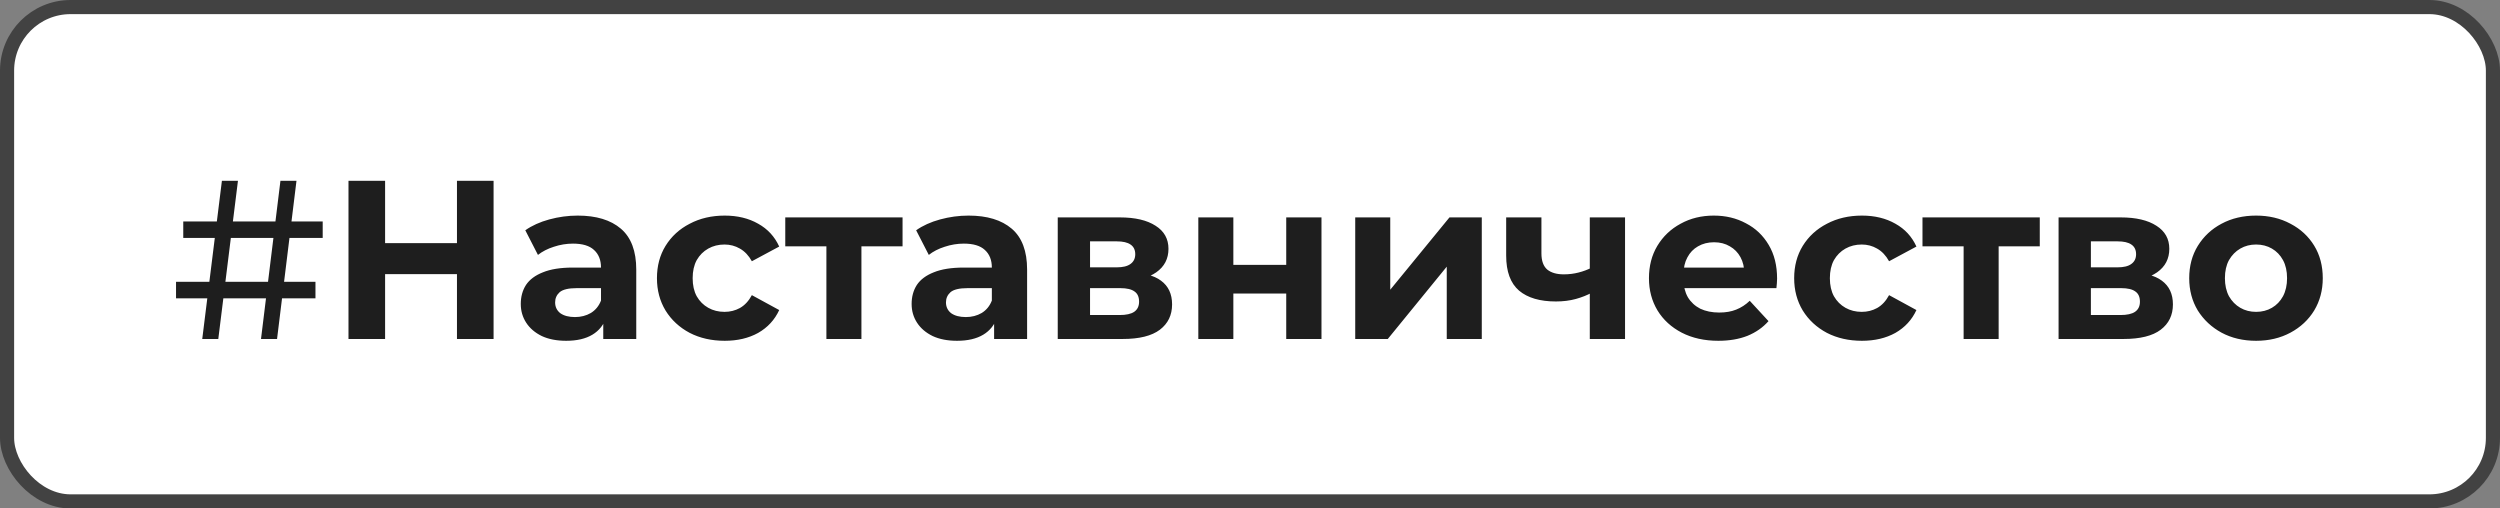
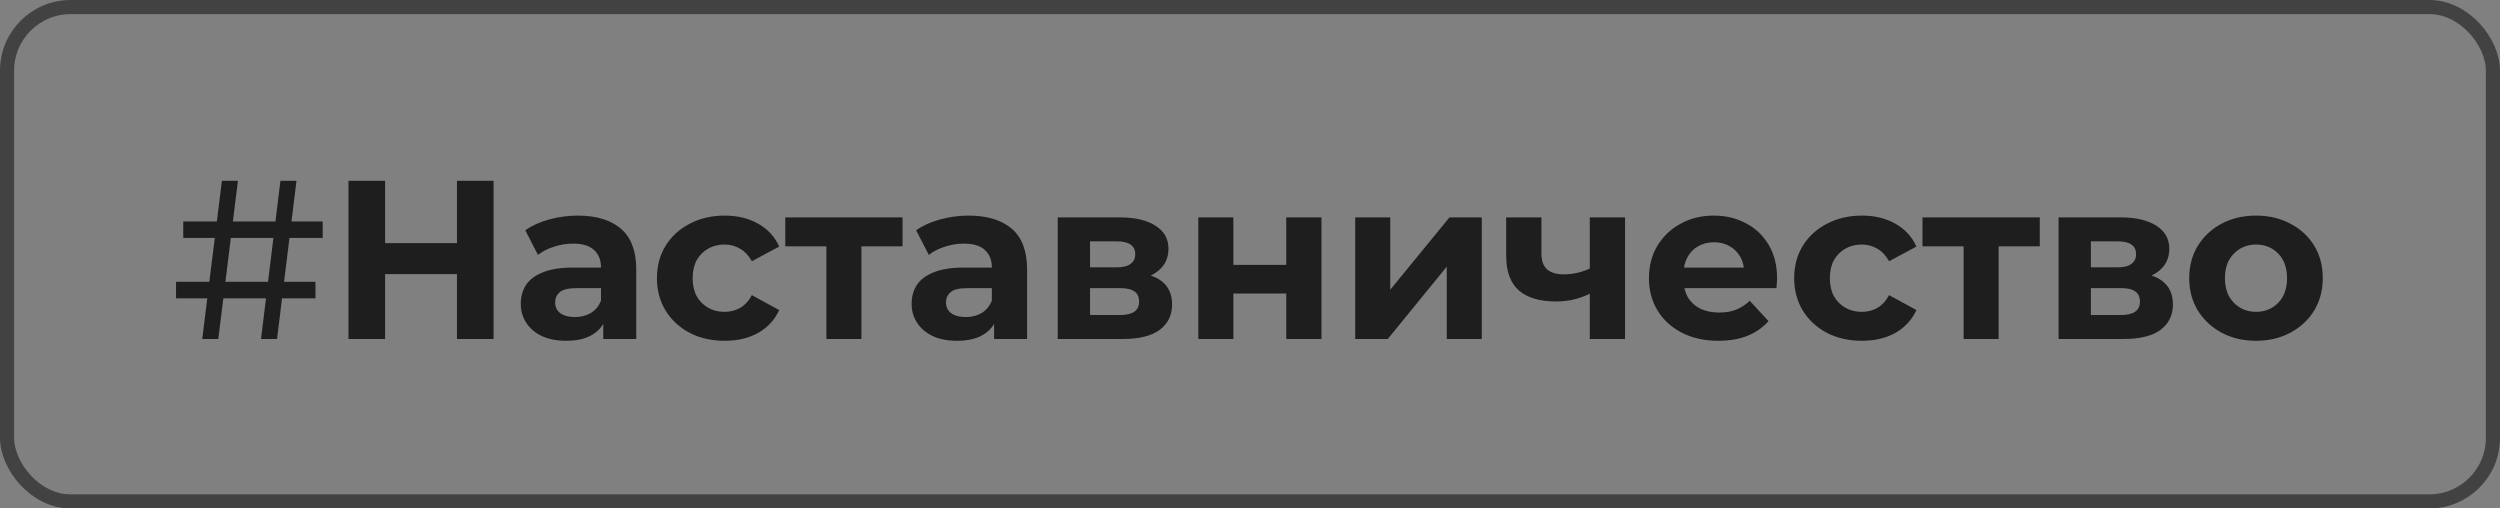
<svg xmlns="http://www.w3.org/2000/svg" width="177" height="36" viewBox="0 0 177 36" fill="none">
  <rect x="0" y="0" width="177" height="36" fill="#808080" stroke="none" />
-   <rect x="0.5" y="0.5" width="176" height="35" rx="4.5" fill="white" />
  <path d="M18.479 24L19.855 12.8H20.991L19.615 24H18.479ZM12.463 21.12V19.952H22.335V21.12H12.463ZM14.319 24L15.711 12.8H16.847L15.455 24H14.319ZM12.975 16.848V15.68H22.847V16.848H12.975ZM32.353 12.8H34.945V24H32.353V12.8ZM27.265 24H24.673V12.8H27.265V24ZM32.545 19.408H27.073V17.216H32.545V19.408ZM42.711 24V22.32L42.551 21.952V18.944C42.551 18.411 42.386 17.995 42.055 17.696C41.735 17.397 41.239 17.248 40.567 17.248C40.109 17.248 39.655 17.323 39.207 17.472C38.77 17.611 38.397 17.803 38.087 18.048L37.191 16.304C37.661 15.973 38.226 15.717 38.887 15.536C39.549 15.355 40.221 15.264 40.903 15.264C42.215 15.264 43.234 15.573 43.959 16.192C44.685 16.811 45.047 17.776 45.047 19.088V24H42.711ZM40.087 24.128C39.415 24.128 38.839 24.016 38.359 23.792C37.879 23.557 37.511 23.243 37.255 22.848C36.999 22.453 36.871 22.011 36.871 21.52C36.871 21.008 36.994 20.56 37.239 20.176C37.495 19.792 37.895 19.493 38.439 19.28C38.983 19.056 39.693 18.944 40.567 18.944H42.855V20.4H40.839C40.253 20.4 39.847 20.496 39.623 20.688C39.41 20.88 39.303 21.12 39.303 21.408C39.303 21.728 39.426 21.984 39.671 22.176C39.927 22.357 40.274 22.448 40.711 22.448C41.127 22.448 41.501 22.352 41.831 22.16C42.162 21.957 42.402 21.664 42.551 21.28L42.935 22.432C42.754 22.987 42.423 23.408 41.943 23.696C41.463 23.984 40.845 24.128 40.087 24.128ZM51.312 24.128C50.384 24.128 49.557 23.941 48.832 23.568C48.106 23.184 47.536 22.656 47.12 21.984C46.714 21.312 46.512 20.549 46.512 19.696C46.512 18.832 46.714 18.069 47.12 17.408C47.536 16.736 48.106 16.213 48.832 15.84C49.557 15.456 50.384 15.264 51.312 15.264C52.218 15.264 53.008 15.456 53.68 15.84C54.352 16.213 54.848 16.752 55.168 17.456L53.232 18.496C53.008 18.091 52.725 17.792 52.384 17.6C52.053 17.408 51.69 17.312 51.296 17.312C50.869 17.312 50.485 17.408 50.144 17.6C49.802 17.792 49.53 18.064 49.328 18.416C49.136 18.768 49.04 19.195 49.04 19.696C49.04 20.197 49.136 20.624 49.328 20.976C49.53 21.328 49.802 21.6 50.144 21.792C50.485 21.984 50.869 22.08 51.296 22.08C51.69 22.08 52.053 21.989 52.384 21.808C52.725 21.616 53.008 21.312 53.232 20.896L55.168 21.952C54.848 22.645 54.352 23.184 53.68 23.568C53.008 23.941 52.218 24.128 51.312 24.128ZM58.509 24V16.864L59.069 17.44H55.597V15.392H63.901V17.44H60.429L60.989 16.864V24H58.509ZM70.383 24V22.32L70.223 21.952V18.944C70.223 18.411 70.058 17.995 69.727 17.696C69.407 17.397 68.911 17.248 68.239 17.248C67.781 17.248 67.327 17.323 66.879 17.472C66.442 17.611 66.069 17.803 65.759 18.048L64.863 16.304C65.333 15.973 65.898 15.717 66.559 15.536C67.221 15.355 67.893 15.264 68.575 15.264C69.887 15.264 70.906 15.573 71.631 16.192C72.357 16.811 72.719 17.776 72.719 19.088V24H70.383ZM67.759 24.128C67.087 24.128 66.511 24.016 66.031 23.792C65.551 23.557 65.183 23.243 64.927 22.848C64.671 22.453 64.543 22.011 64.543 21.52C64.543 21.008 64.666 20.56 64.911 20.176C65.167 19.792 65.567 19.493 66.111 19.28C66.655 19.056 67.365 18.944 68.239 18.944H70.527V20.4H68.511C67.925 20.4 67.519 20.496 67.295 20.688C67.082 20.88 66.975 21.12 66.975 21.408C66.975 21.728 67.098 21.984 67.343 22.176C67.599 22.357 67.946 22.448 68.383 22.448C68.799 22.448 69.173 22.352 69.503 22.16C69.834 21.957 70.074 21.664 70.223 21.28L70.607 22.432C70.426 22.987 70.095 23.408 69.615 23.696C69.135 23.984 68.517 24.128 67.759 24.128ZM74.888 24V15.392H79.287C80.365 15.392 81.207 15.589 81.816 15.984C82.424 16.368 82.728 16.912 82.728 17.616C82.728 18.32 82.439 18.875 81.864 19.28C81.298 19.675 80.546 19.872 79.608 19.872L79.864 19.296C80.909 19.296 81.688 19.488 82.2 19.872C82.722 20.256 82.984 20.816 82.984 21.552C82.984 22.309 82.695 22.907 82.12 23.344C81.543 23.781 80.663 24 79.48 24H74.888ZM77.175 22.304H79.272C79.73 22.304 80.072 22.229 80.296 22.08C80.53 21.92 80.647 21.68 80.647 21.36C80.647 21.029 80.541 20.789 80.328 20.64C80.114 20.48 79.778 20.4 79.32 20.4H77.175V22.304ZM77.175 18.928H79.064C79.501 18.928 79.826 18.848 80.04 18.688C80.263 18.528 80.376 18.299 80.376 18C80.376 17.691 80.263 17.461 80.04 17.312C79.826 17.163 79.501 17.088 79.064 17.088H77.175V18.928ZM84.841 24V15.392H87.321V18.752H91.065V15.392H93.561V24H91.065V20.784H87.321V24H84.841ZM95.95 24V15.392H98.43V20.512L102.622 15.392H104.91V24H102.43V18.88L98.254 24H95.95ZM112.733 20.704C112.381 20.896 111.992 21.051 111.565 21.168C111.139 21.285 110.669 21.344 110.157 21.344C109.027 21.344 108.157 21.088 107.549 20.576C106.941 20.053 106.637 19.227 106.637 18.096V15.392H109.133V17.936C109.133 18.469 109.272 18.853 109.549 19.088C109.827 19.312 110.216 19.424 110.717 19.424C111.08 19.424 111.427 19.381 111.757 19.296C112.099 19.211 112.424 19.088 112.733 18.928V20.704ZM112.557 24V15.392H115.053V24H112.557ZM121.658 24.128C120.677 24.128 119.813 23.936 119.066 23.552C118.33 23.168 117.759 22.645 117.354 21.984C116.949 21.312 116.746 20.549 116.746 19.696C116.746 18.832 116.943 18.069 117.338 17.408C117.743 16.736 118.293 16.213 118.986 15.84C119.679 15.456 120.463 15.264 121.338 15.264C122.181 15.264 122.938 15.445 123.61 15.808C124.293 16.16 124.831 16.672 125.226 17.344C125.621 18.005 125.818 18.8 125.818 19.728C125.818 19.824 125.813 19.936 125.802 20.064C125.791 20.181 125.781 20.293 125.77 20.4H118.778V18.944H124.458L123.498 19.376C123.498 18.928 123.407 18.539 123.226 18.208C123.045 17.877 122.794 17.621 122.474 17.44C122.154 17.248 121.781 17.152 121.354 17.152C120.927 17.152 120.549 17.248 120.218 17.44C119.898 17.621 119.647 17.883 119.466 18.224C119.285 18.555 119.194 18.949 119.194 19.408V19.792C119.194 20.261 119.295 20.677 119.498 21.04C119.711 21.392 120.005 21.664 120.378 21.856C120.762 22.037 121.21 22.128 121.722 22.128C122.181 22.128 122.581 22.059 122.922 21.92C123.274 21.781 123.594 21.573 123.882 21.296L125.21 22.736C124.815 23.184 124.319 23.531 123.722 23.776C123.125 24.011 122.437 24.128 121.658 24.128ZM131.827 24.128C130.899 24.128 130.073 23.941 129.347 23.568C128.622 23.184 128.051 22.656 127.635 21.984C127.23 21.312 127.027 20.549 127.027 19.696C127.027 18.832 127.23 18.069 127.635 17.408C128.051 16.736 128.622 16.213 129.347 15.84C130.073 15.456 130.899 15.264 131.827 15.264C132.734 15.264 133.523 15.456 134.195 15.84C134.867 16.213 135.363 16.752 135.683 17.456L133.747 18.496C133.523 18.091 133.241 17.792 132.899 17.6C132.569 17.408 132.206 17.312 131.811 17.312C131.385 17.312 131.001 17.408 130.659 17.6C130.318 17.792 130.046 18.064 129.843 18.416C129.651 18.768 129.555 19.195 129.555 19.696C129.555 20.197 129.651 20.624 129.843 20.976C130.046 21.328 130.318 21.6 130.659 21.792C131.001 21.984 131.385 22.08 131.811 22.08C132.206 22.08 132.569 21.989 132.899 21.808C133.241 21.616 133.523 21.312 133.747 20.896L135.683 21.952C135.363 22.645 134.867 23.184 134.195 23.568C133.523 23.941 132.734 24.128 131.827 24.128ZM139.024 24V16.864L139.584 17.44H136.112V15.392H144.416V17.44H140.944L141.504 16.864V24H139.024ZM145.747 24V15.392H150.147C151.224 15.392 152.067 15.589 152.675 15.984C153.283 16.368 153.587 16.912 153.587 17.616C153.587 18.32 153.299 18.875 152.723 19.28C152.158 19.675 151.406 19.872 150.467 19.872L150.723 19.296C151.768 19.296 152.547 19.488 153.059 19.872C153.582 20.256 153.843 20.816 153.843 21.552C153.843 22.309 153.555 22.907 152.979 23.344C152.403 23.781 151.523 24 150.339 24H145.747ZM148.035 22.304H150.131C150.59 22.304 150.931 22.229 151.155 22.08C151.39 21.92 151.507 21.68 151.507 21.36C151.507 21.029 151.4 20.789 151.187 20.64C150.974 20.48 150.638 20.4 150.179 20.4H148.035V22.304ZM148.035 18.928H149.923C150.36 18.928 150.686 18.848 150.899 18.688C151.123 18.528 151.235 18.299 151.235 18C151.235 17.691 151.123 17.461 150.899 17.312C150.686 17.163 150.36 17.088 149.923 17.088H148.035V18.928ZM159.732 24.128C158.815 24.128 157.999 23.936 157.284 23.552C156.58 23.168 156.02 22.645 155.604 21.984C155.199 21.312 154.996 20.549 154.996 19.696C154.996 18.832 155.199 18.069 155.604 17.408C156.02 16.736 156.58 16.213 157.284 15.84C157.999 15.456 158.815 15.264 159.732 15.264C160.639 15.264 161.449 15.456 162.164 15.84C162.879 16.213 163.439 16.731 163.844 17.392C164.249 18.053 164.452 18.821 164.452 19.696C164.452 20.549 164.249 21.312 163.844 21.984C163.439 22.645 162.879 23.168 162.164 23.552C161.449 23.936 160.639 24.128 159.732 24.128ZM159.732 22.08C160.148 22.08 160.521 21.984 160.852 21.792C161.183 21.6 161.444 21.328 161.636 20.976C161.828 20.613 161.924 20.187 161.924 19.696C161.924 19.195 161.828 18.768 161.636 18.416C161.444 18.064 161.183 17.792 160.852 17.6C160.521 17.408 160.148 17.312 159.732 17.312C159.316 17.312 158.943 17.408 158.612 17.6C158.281 17.792 158.015 18.064 157.812 18.416C157.62 18.768 157.524 19.195 157.524 19.696C157.524 20.187 157.62 20.613 157.812 20.976C158.015 21.328 158.281 21.6 158.612 21.792C158.943 21.984 159.316 22.08 159.732 22.08Z" fill="#1E1E1E" />
  <rect x="0.5" y="0.5" width="176" height="35" rx="4.5" stroke="#424242" />
</svg>